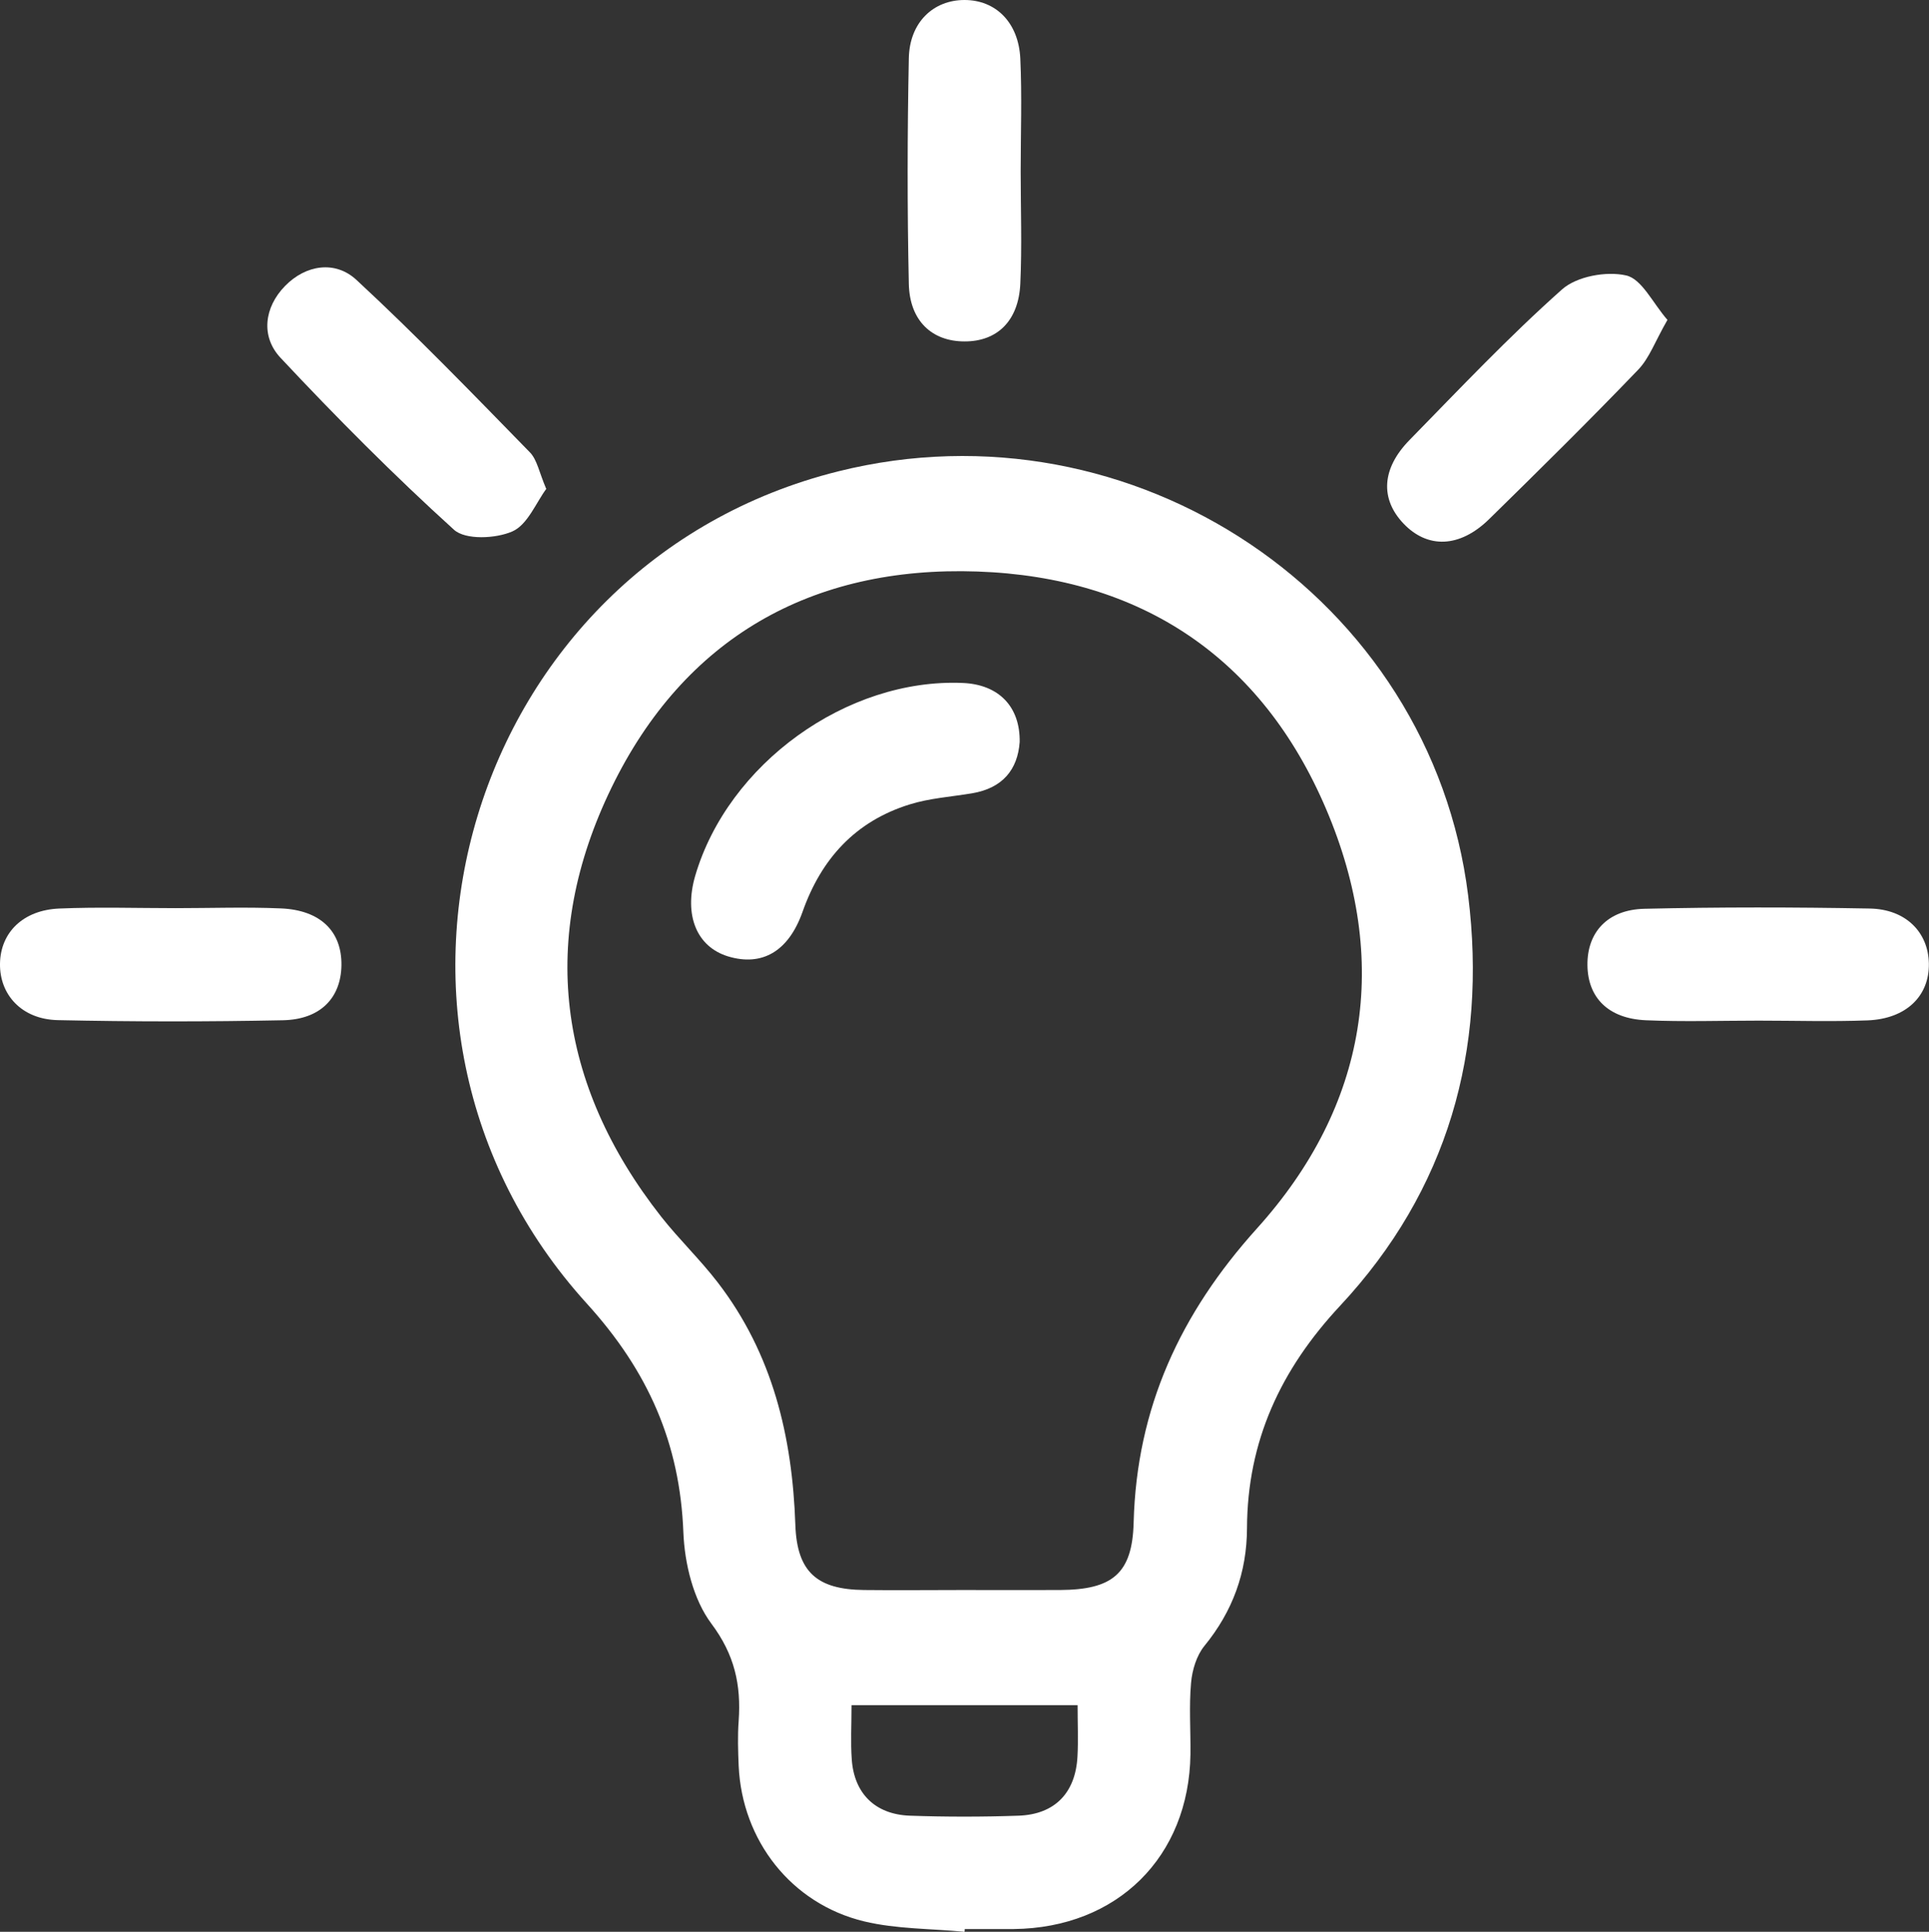
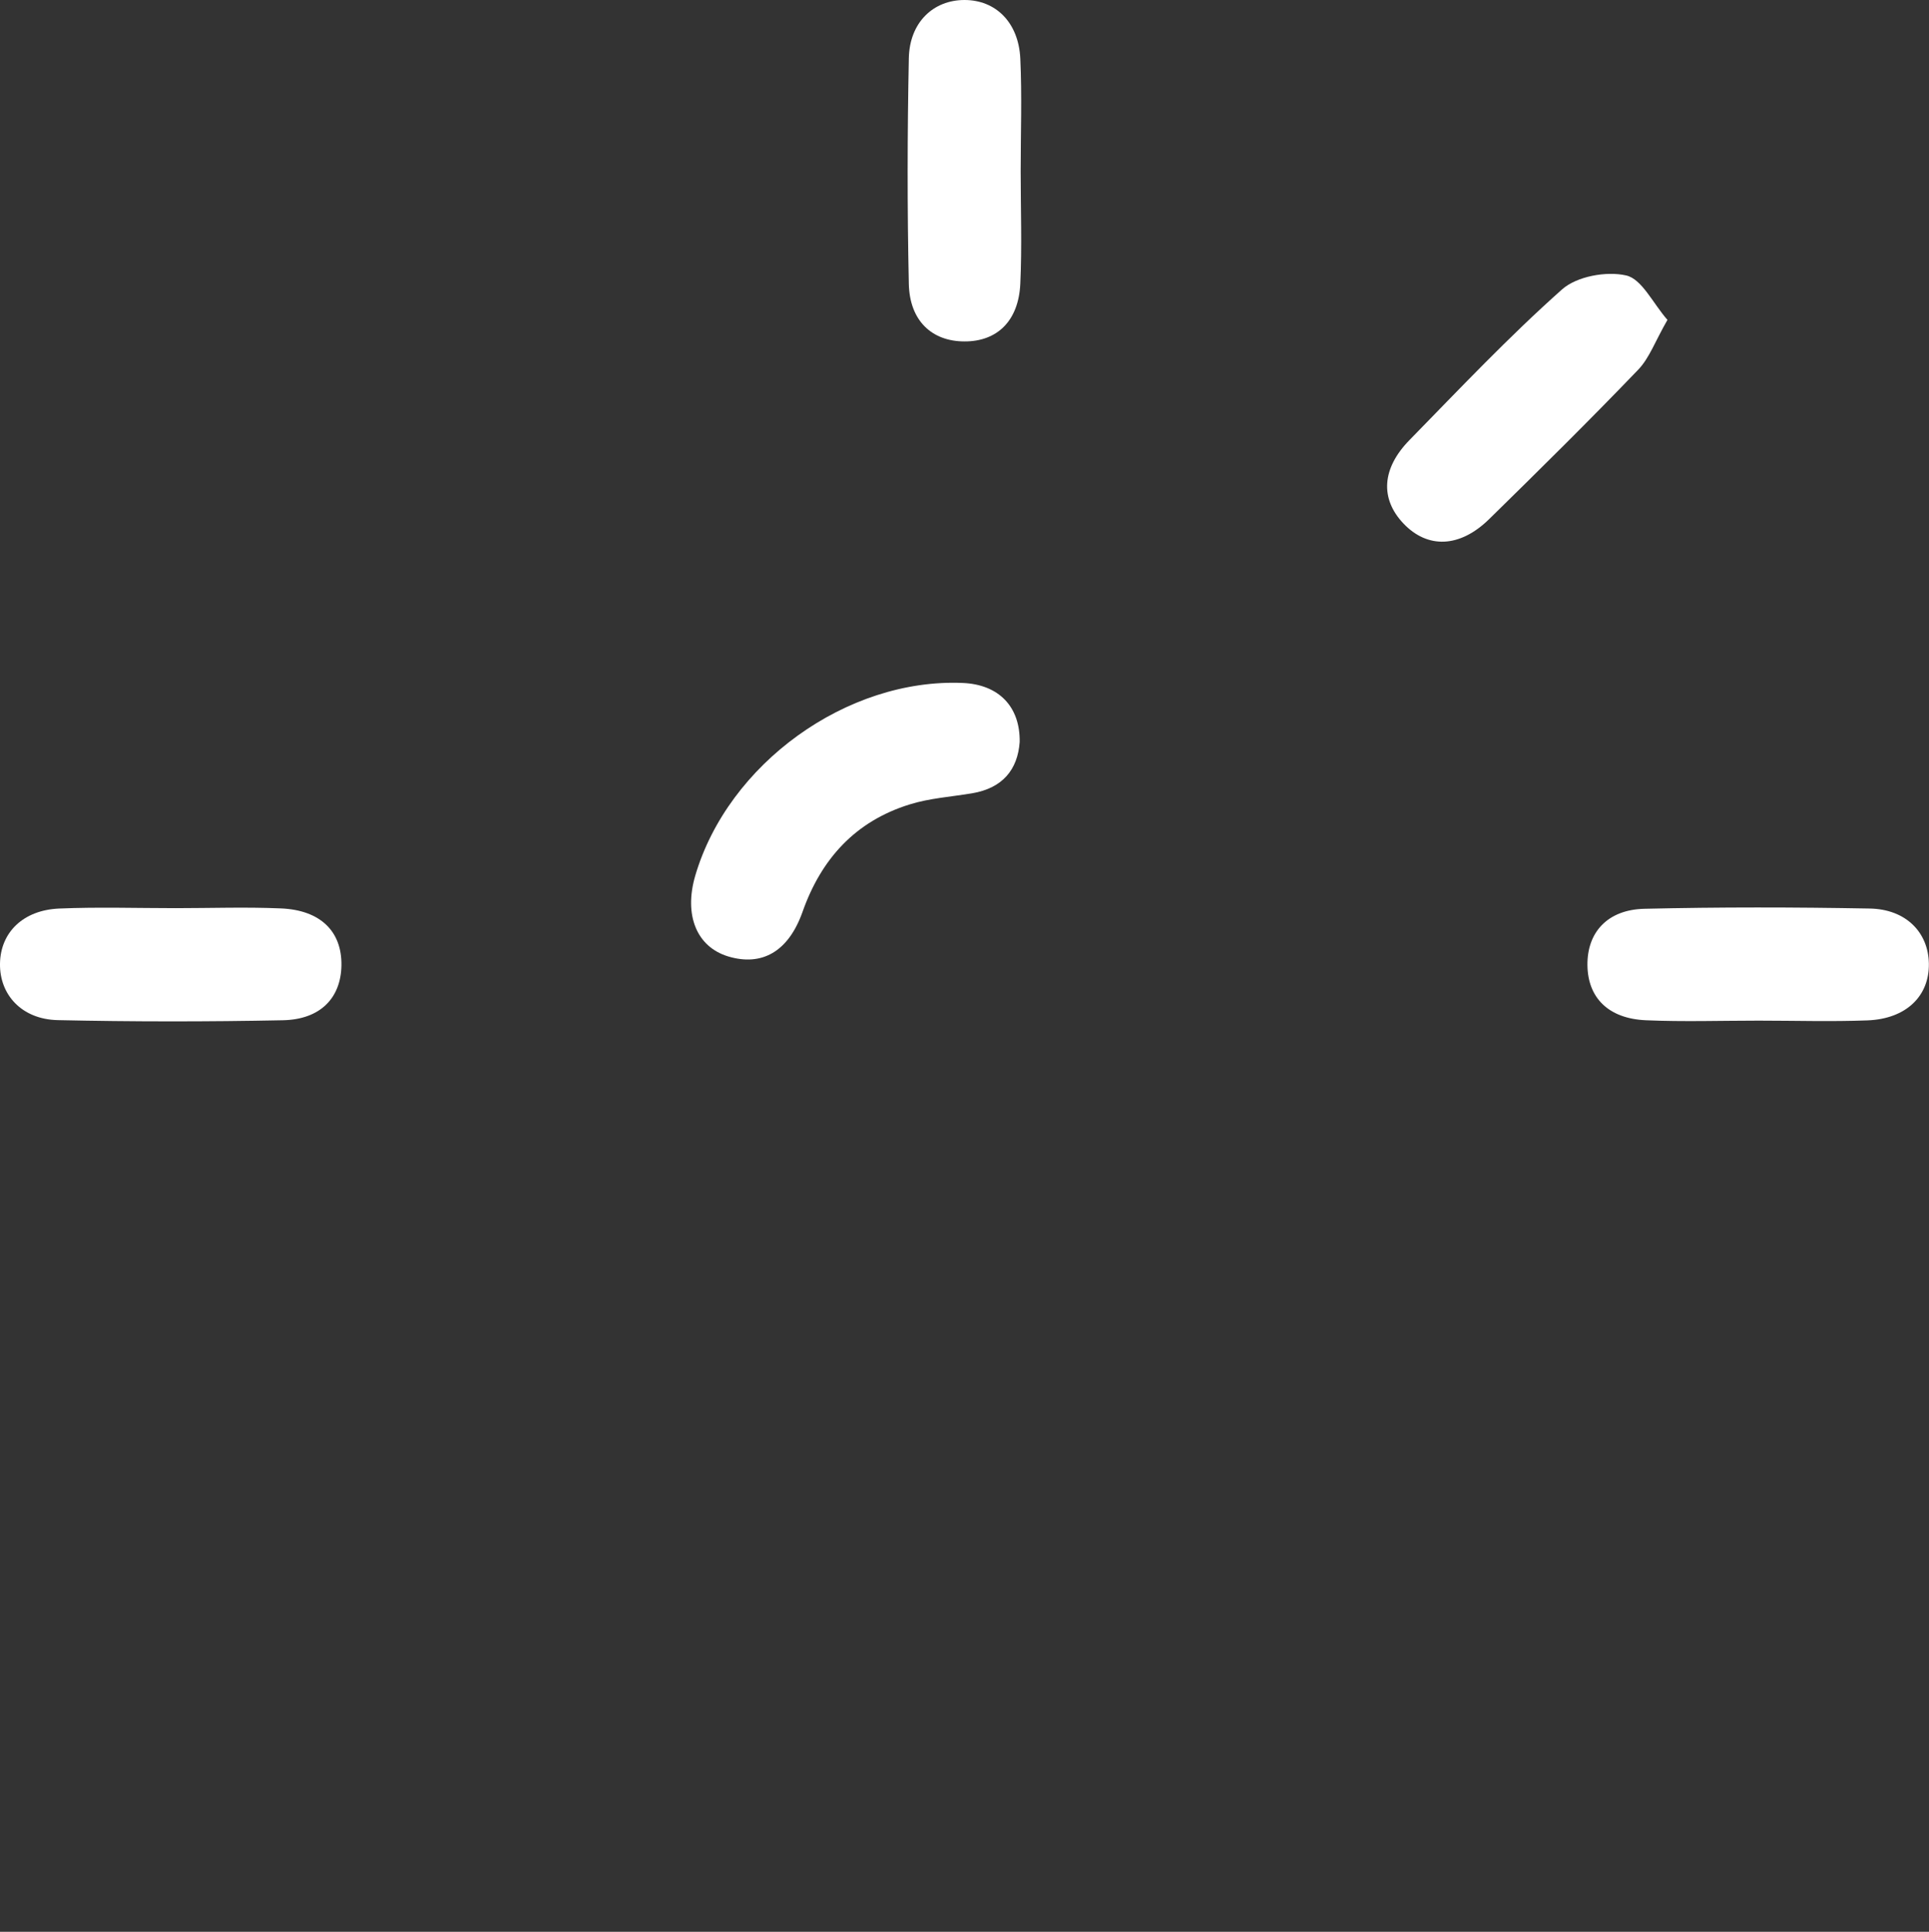
<svg xmlns="http://www.w3.org/2000/svg" id="Layer_2" viewBox="0 0 153.5 153.73">
  <rect x="0" y="0" width="153.5" height="153.73" fill="#333333" stroke="none" />
  <g id="Layer_1-2">
-     <path d="M76.75,153.73c-2.67-.26-5.41-.21-7.99-.83-5.8-1.4-9.71-6.44-9.98-12.37-.05-1.2-.09-2.4,0-3.59.2-2.85-.32-5.26-2.17-7.73-1.44-1.92-2.13-4.78-2.23-7.25-.27-7.12-2.81-12.86-7.68-18.22-20.47-22.55-9.38-58.9,20-66.23,23.48-5.86,47.18,10,50.13,33.77,1.53,12.31-1.63,23.45-10.18,32.62-4.75,5.09-7.39,10.78-7.42,17.71-.01,3.52-1.14,6.62-3.39,9.37-.62.76-.97,1.91-1.06,2.92-.17,1.88-.03,3.79-.05,5.69-.11,8.18-5.82,13.83-14.06,13.92-1.3.01-2.6,0-3.9,0,0,.08-.01.15-.02.23ZM76.55,126.53c2.6,0,5.19.01,7.79,0,4.17-.02,5.77-1.29,5.87-5.38.24-9.11,3.71-16.62,9.81-23.39,8.83-9.79,10.65-21.32,5.5-33.39-5.12-12.01-14.69-18.44-27.75-18.89-13.2-.46-23.32,5.3-29.1,17.18-5.83,11.98-4.35,23.6,3.95,34.17,1.42,1.8,3.09,3.4,4.49,5.22,4.37,5.68,5.94,12.26,6.18,19.3.13,3.76,1.74,5.14,5.46,5.18,2.6.03,5.19,0,7.79,0ZM85.75,135.7h-17.99c0,1.57-.08,2.95.02,4.32.19,2.7,1.86,4.37,4.62,4.47,2.88.1,5.77.1,8.65,0,2.89-.1,4.54-1.82,4.69-4.72.07-1.28.01-2.57.01-4.08Z" fill="#fff" />
    <path d="M81.22,13.62c0,2.99.11,5.98-.03,8.97-.14,2.96-1.85,4.59-4.44,4.58-2.59,0-4.37-1.64-4.43-4.59-.13-5.98-.12-11.96,0-17.93C72.37,1.78,74.27,0,76.75,0c2.48,0,4.3,1.78,4.44,4.65.14,2.98.03,5.98.03,8.97Z" fill="#fff" />
    <path d="M13.98,72.27c2.79,0,5.58-.1,8.37.02,3.15.13,4.86,1.83,4.82,4.53-.04,2.59-1.67,4.31-4.66,4.37-5.98.12-11.96.12-17.93-.01C1.73,81.11-.04,79.16,0,76.68c.04-2.47,1.83-4.26,4.72-4.38,3.08-.13,6.18-.03,9.27-.03Z" fill="#fff" />
    <path d="M139.94,81.22c-2.99,0-5.98.1-8.97-.03-2.98-.13-4.62-1.79-4.65-4.38-.03-2.61,1.59-4.42,4.53-4.49,5.98-.14,11.96-.13,17.93-.02,2.89.05,4.67,1.9,4.71,4.38.04,2.59-1.81,4.4-4.88,4.52-2.89.11-5.78.02-8.67.02,0,0,0,0,0-.01Z" fill="#fff" />
-     <path d="M43.48,38.89c-.83,1.12-1.5,2.87-2.71,3.4-1.32.58-3.73.69-4.64-.13-4.8-4.35-9.38-8.96-13.81-13.69-1.58-1.69-1.3-4.01.36-5.71,1.66-1.7,4-2.05,5.69-.48,4.75,4.4,9.26,9.07,13.79,13.71.58.59.74,1.59,1.3,2.9Z" fill="#fff" />
    <path d="M132.68,25.47c-.97,1.68-1.43,3.03-2.33,3.96-3.87,4.03-7.85,7.96-11.84,11.87-2.35,2.31-4.92,2.38-6.84.35-1.85-1.96-1.73-4.36.49-6.63,3.98-4.07,7.89-8.21,12.14-11.99,1.17-1.04,3.53-1.47,5.1-1.11,1.25.28,2.12,2.2,3.29,3.54Z" fill="#fff" />
    <path d="M81.14,59.05c-.16,2.2-1.36,3.67-3.79,4.08-1.67.28-3.39.39-4.98.89-4.3,1.34-7.02,4.32-8.51,8.55-1.12,3.16-3.23,4.35-5.92,3.54-2.5-.76-3.53-3.28-2.62-6.41,2.61-8.92,12.08-15.75,21.3-15.35,2.83.12,4.57,1.86,4.52,4.71Z" fill="#fff" />
  </g>
</svg>